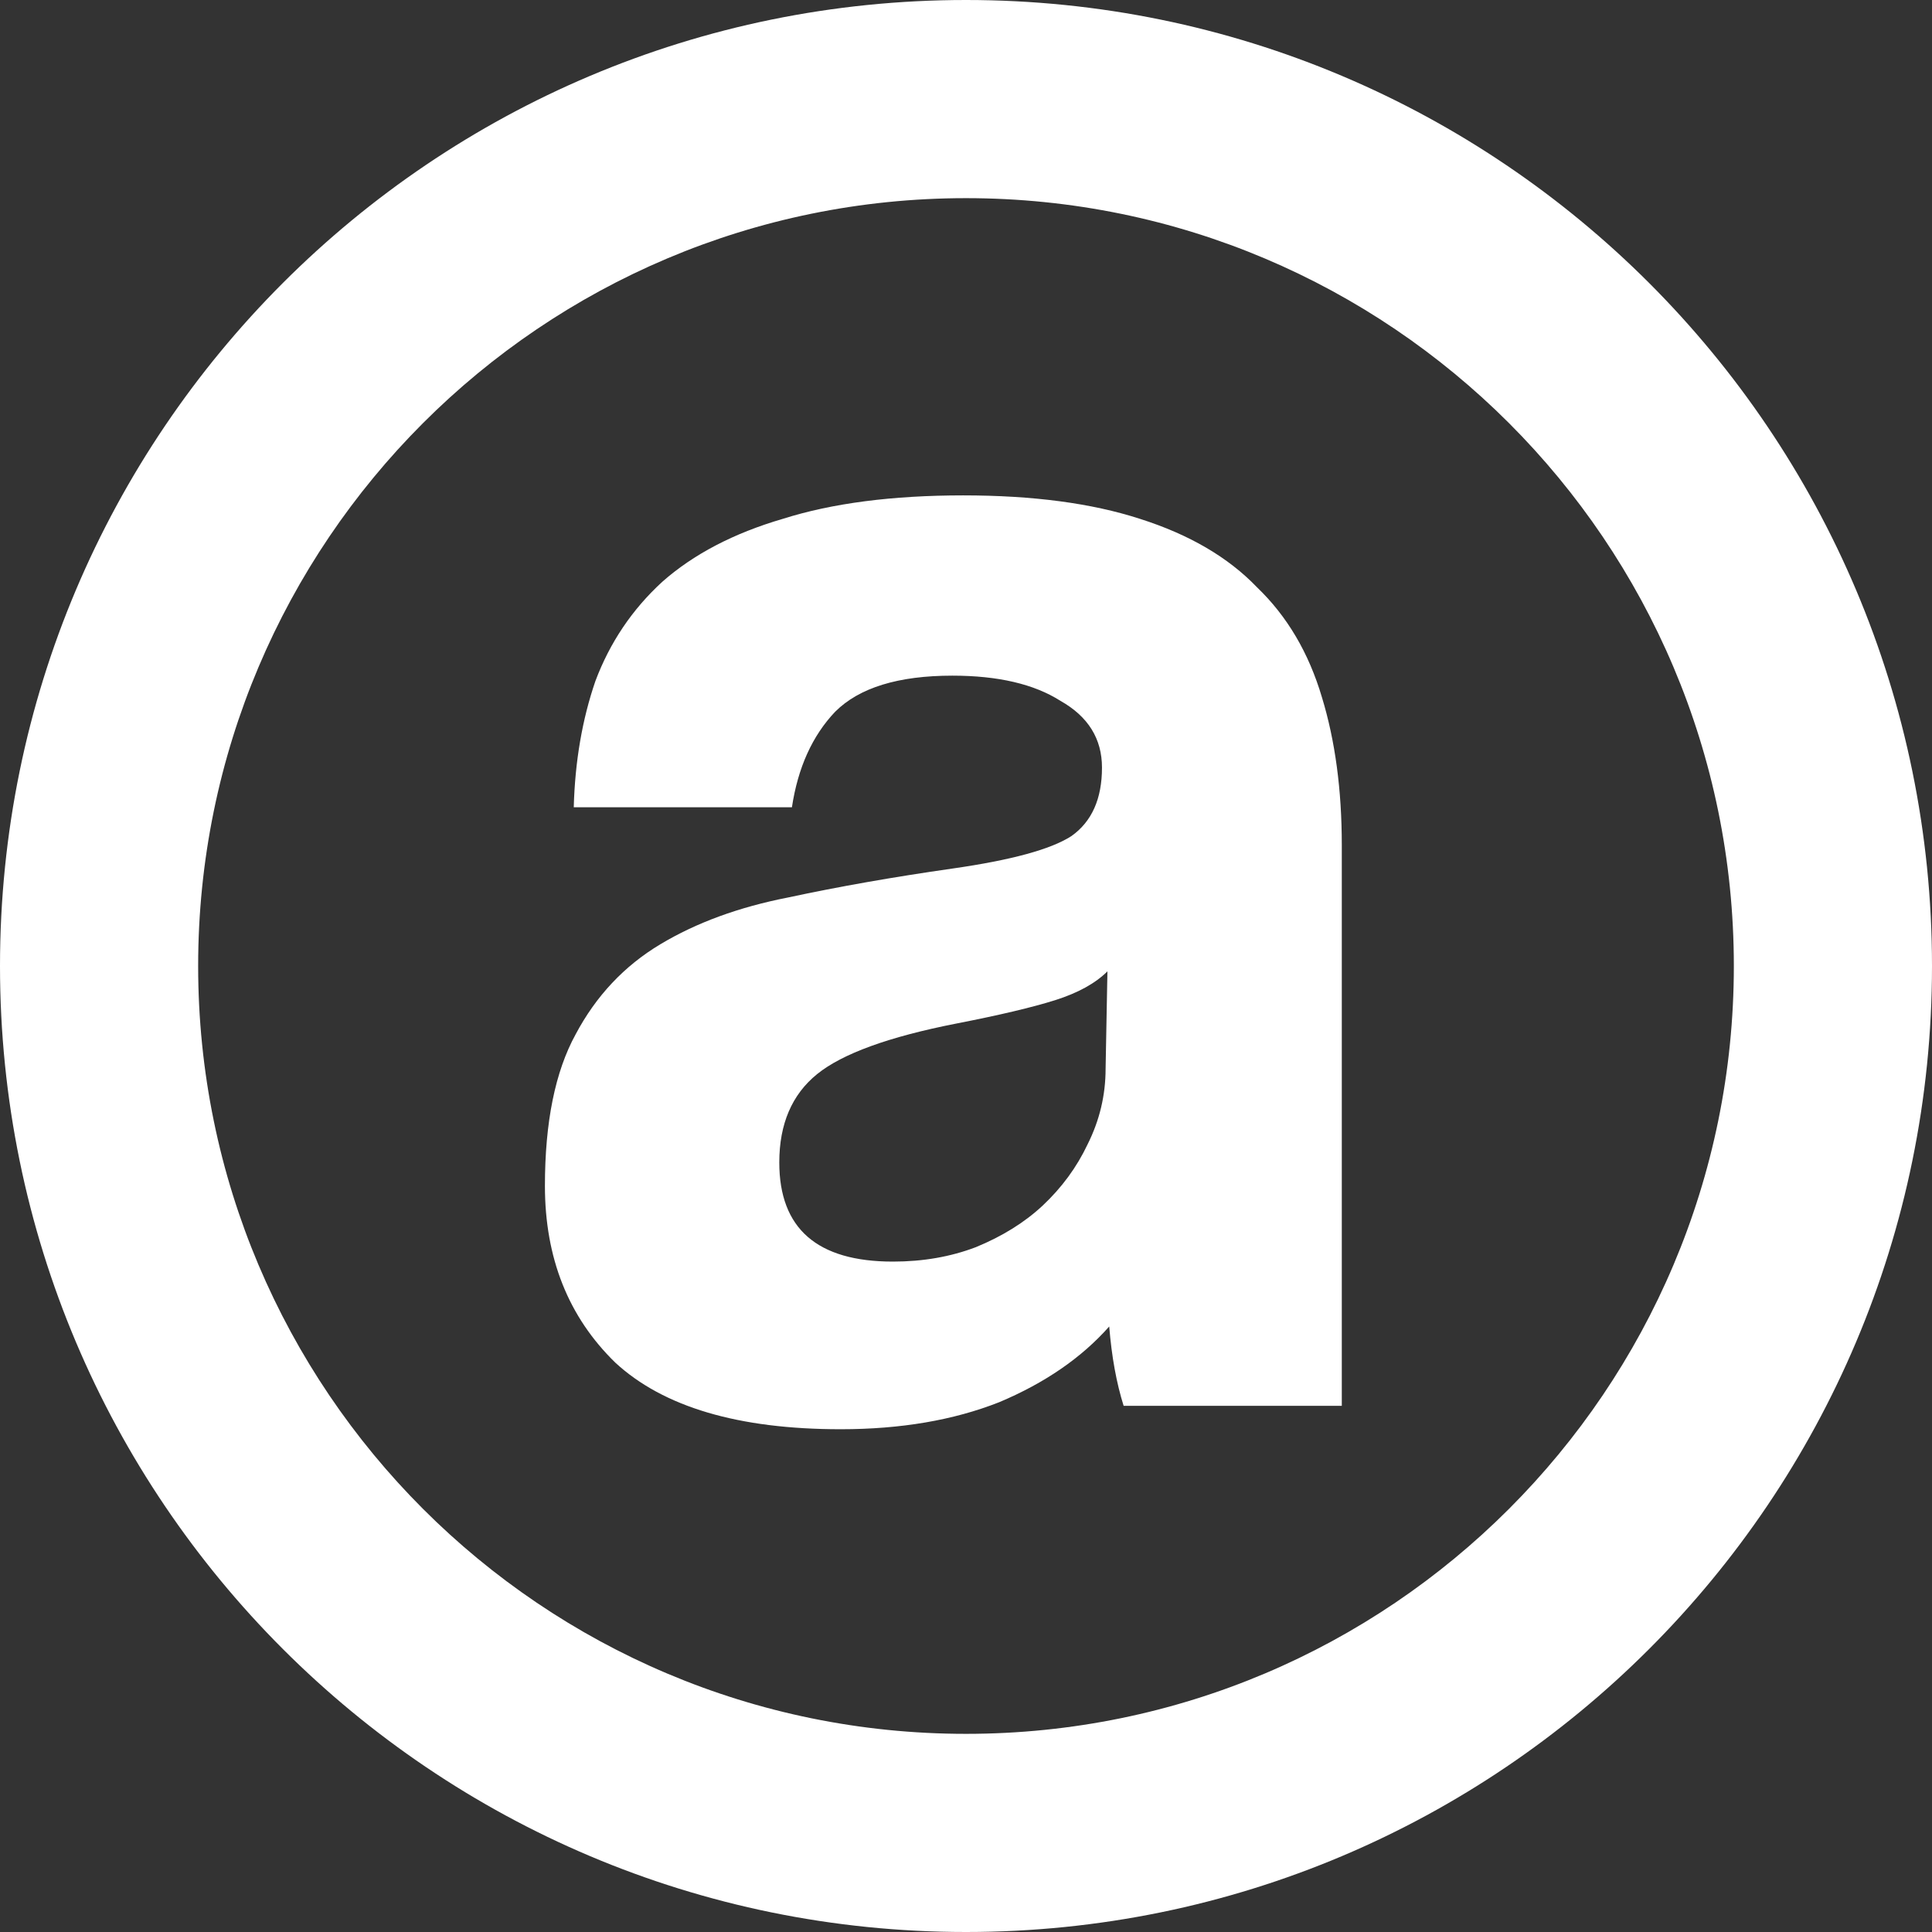
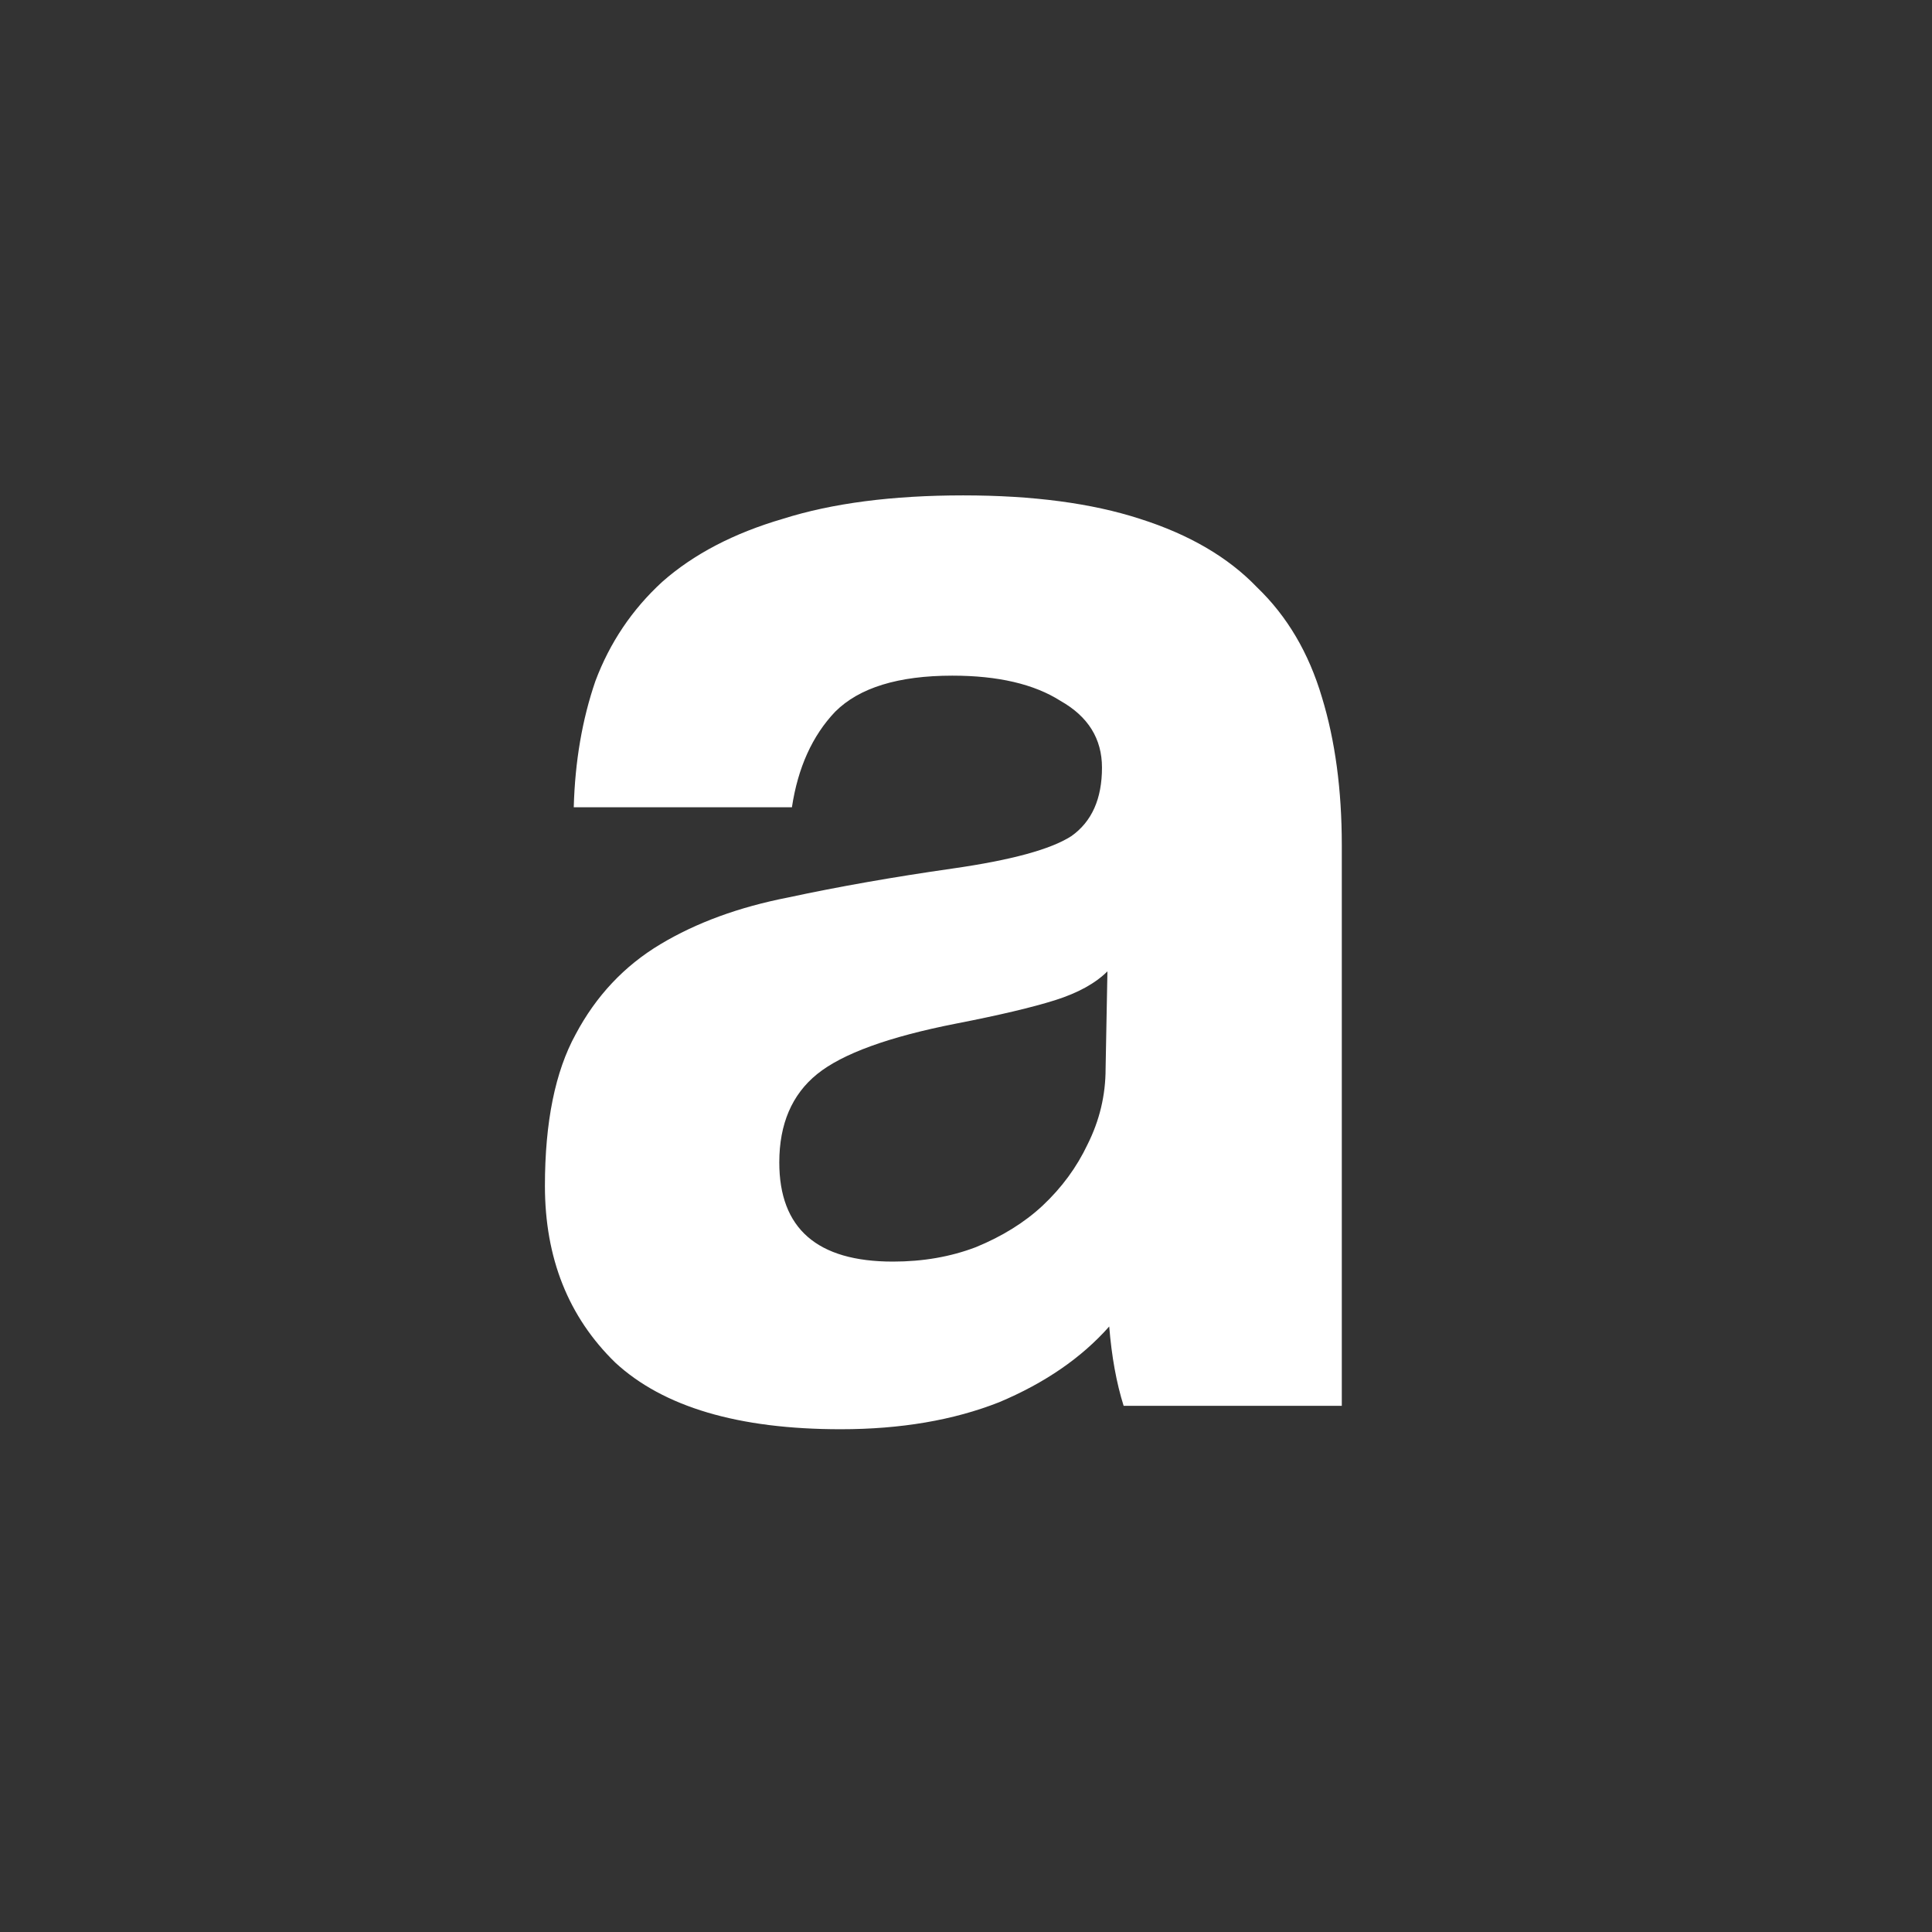
<svg xmlns="http://www.w3.org/2000/svg" width="39" height="39" viewBox="0 0 39 39" fill="none">
  <rect x="0" y="0" width="39" height="39" fill="#333333" stroke="none" />
  <g style="mix-blend-mode:difference">
-     <path d="M35 19.5C35 10.94 28.06 4 19.5 4C10.94 4 4 10.94 4 19.5C4 28.06 10.94 35 19.5 35V39C8.73 39 0 30.27 0 19.5C0 8.73 8.73 0 19.5 0C30.27 0 39 8.73 39 19.5C39 30.27 30.27 39 19.5 39V35C28.06 35 35 28.06 35 19.5Z" fill="white" />
-   </g>
+     </g>
  <g style="mix-blend-mode:difference">
    <path d="M22.355 19.608C22.112 19.85 21.76 20.044 21.299 20.19C20.838 20.335 20.171 20.493 19.298 20.663C17.939 20.93 17.005 21.27 16.495 21.682C15.986 22.094 15.731 22.689 15.731 23.465C15.731 24.8 16.495 25.467 18.024 25.467C18.631 25.467 19.189 25.37 19.698 25.176C20.232 24.957 20.681 24.678 21.045 24.339C21.433 23.975 21.736 23.562 21.954 23.101C22.197 22.616 22.318 22.107 22.318 21.573L22.355 19.608ZM22.682 28.378C22.537 27.917 22.44 27.384 22.391 26.777C21.833 27.408 21.093 27.917 20.171 28.305C19.249 28.669 18.182 28.851 16.969 28.851C14.906 28.851 13.39 28.402 12.419 27.505C11.473 26.583 11 25.394 11 23.938C11 22.652 11.207 21.633 11.619 20.881C12.031 20.105 12.601 19.498 13.329 19.062C14.057 18.625 14.918 18.31 15.913 18.116C16.932 17.897 18.036 17.703 19.225 17.533C20.414 17.363 21.214 17.145 21.627 16.878C22.039 16.587 22.245 16.126 22.245 15.495C22.245 14.913 21.966 14.464 21.409 14.149C20.875 13.809 20.147 13.639 19.225 13.639C18.133 13.639 17.345 13.882 16.859 14.367C16.398 14.852 16.107 15.495 15.986 16.296H11.582C11.607 15.374 11.752 14.525 12.019 13.748C12.31 12.972 12.759 12.305 13.366 11.747C13.997 11.189 14.809 10.764 15.804 10.473C16.799 10.158 18.012 10 19.443 10C20.851 10 22.039 10.158 23.01 10.473C24.005 10.789 24.793 11.249 25.375 11.856C25.982 12.438 26.419 13.178 26.685 14.076C26.952 14.949 27.086 15.944 27.086 17.06V28.378H22.682Z" fill="white" />
  </g>
</svg>